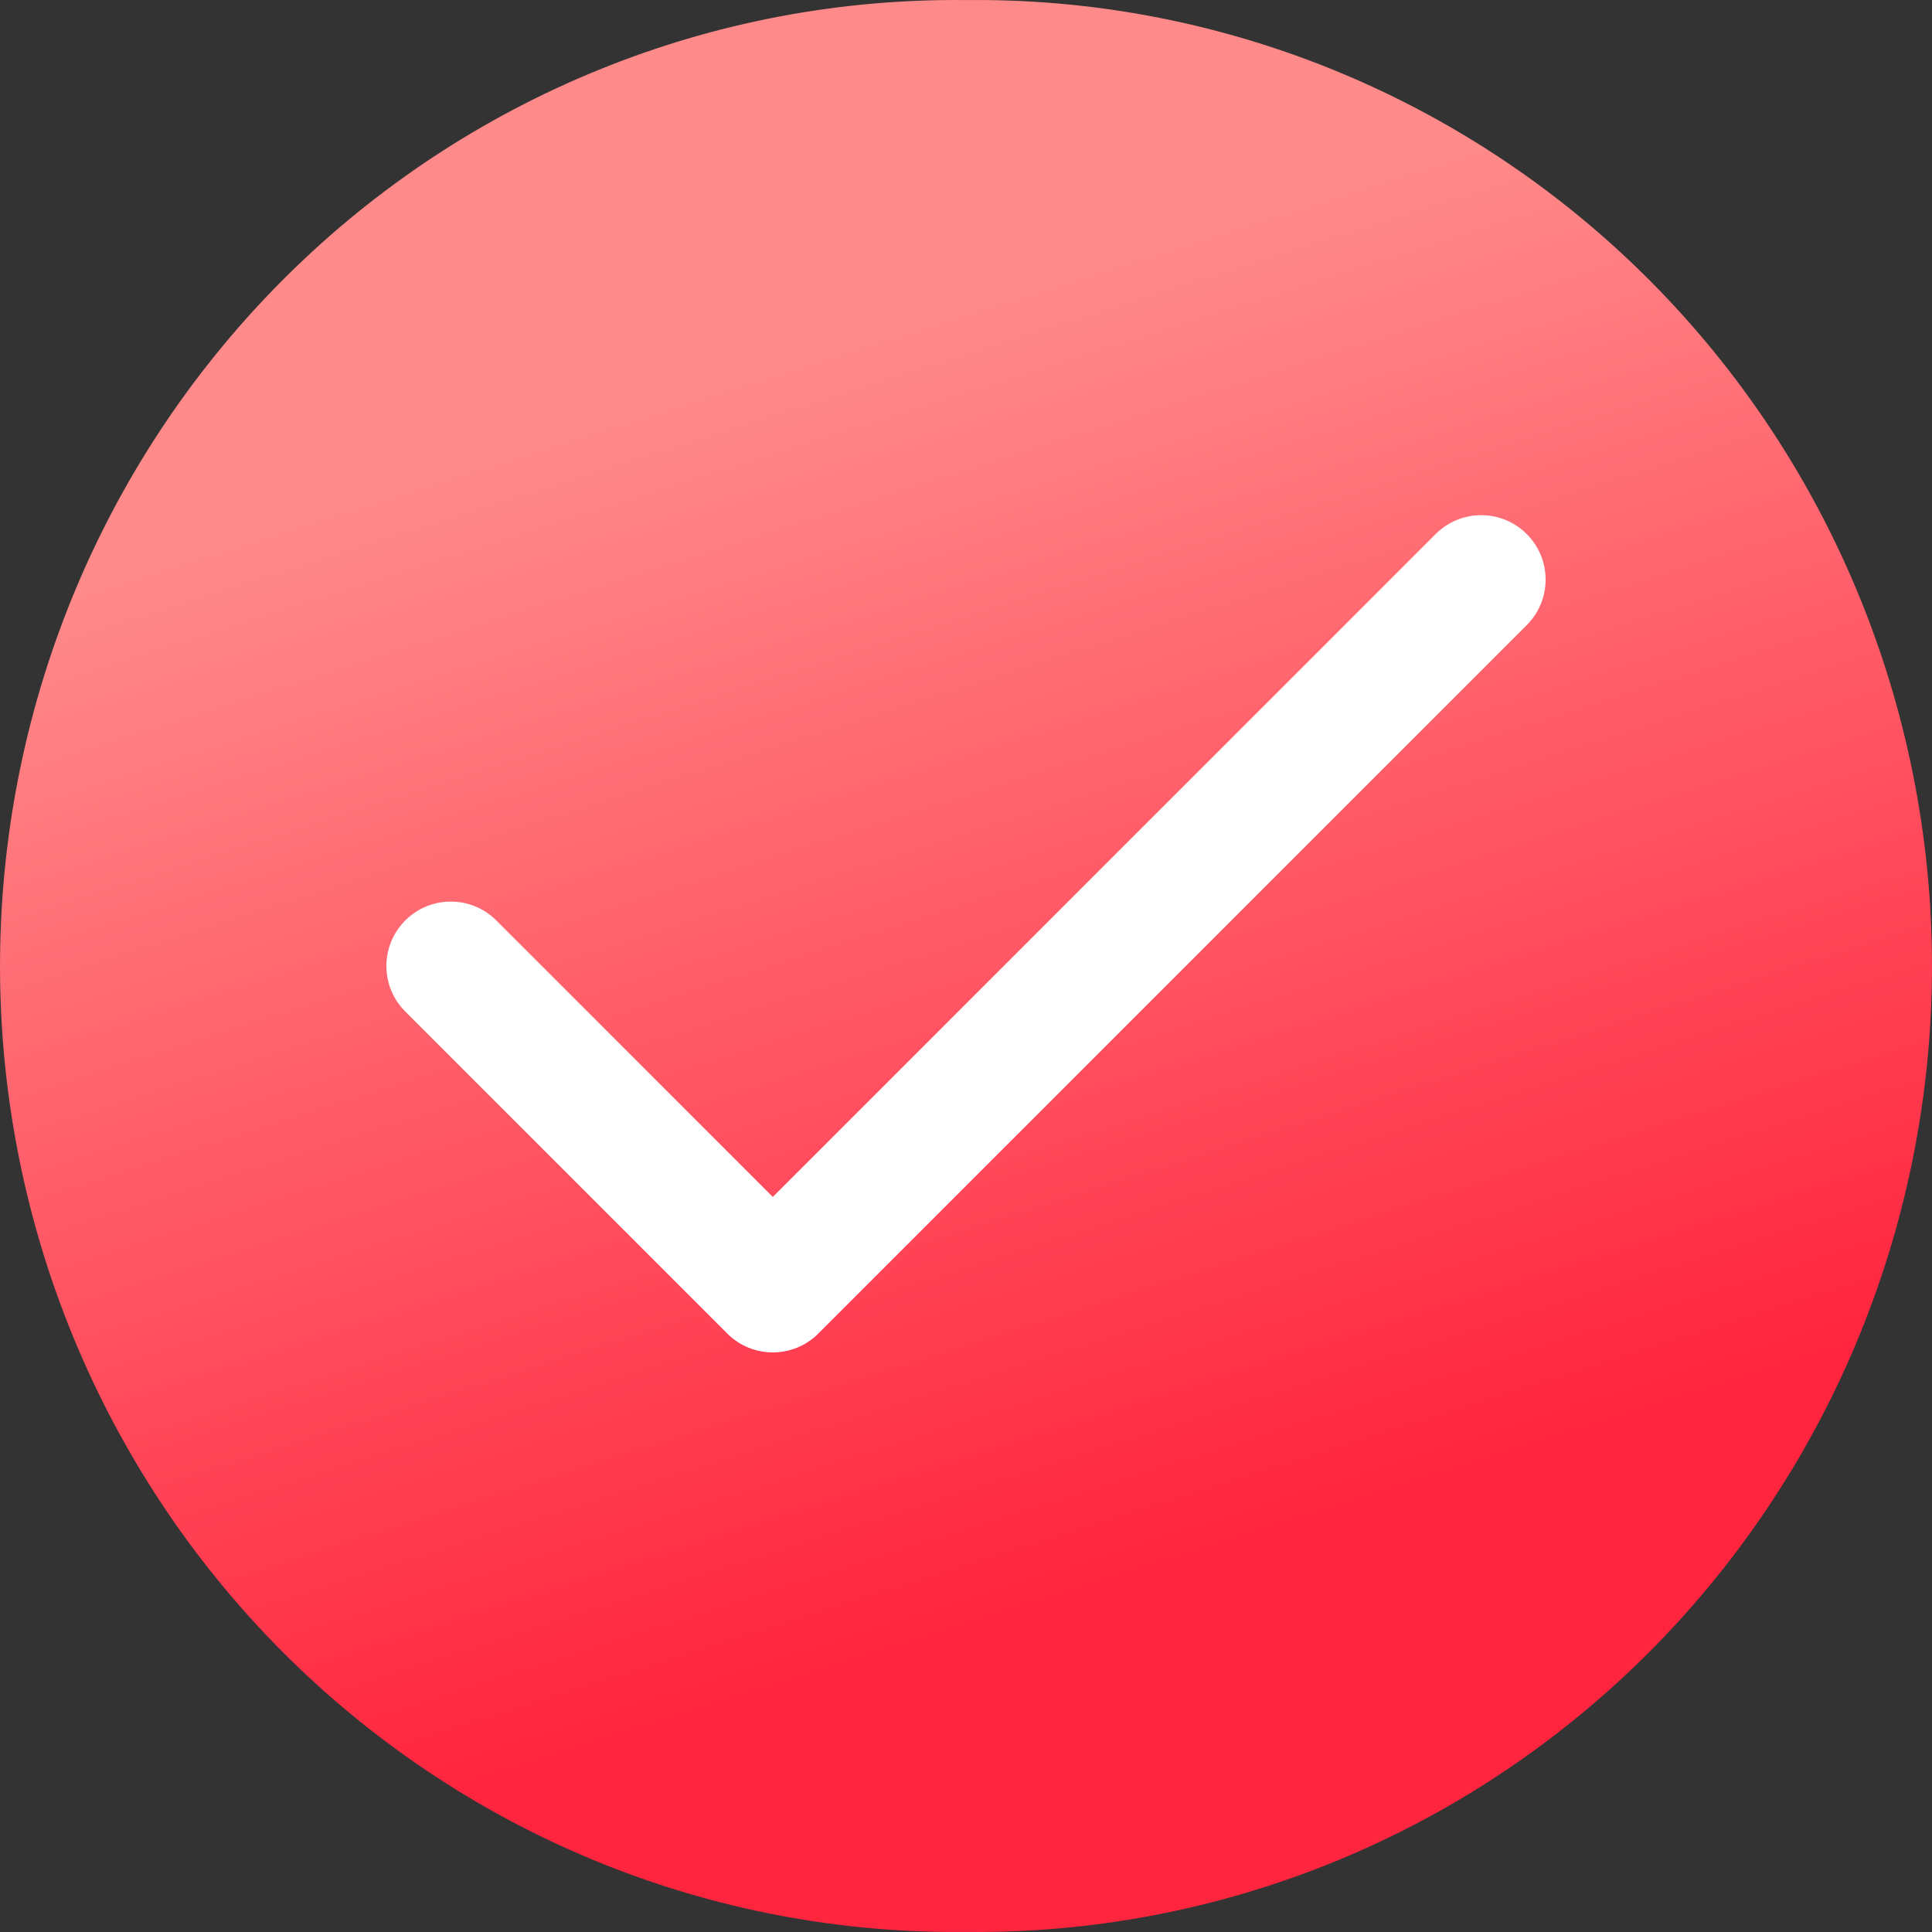
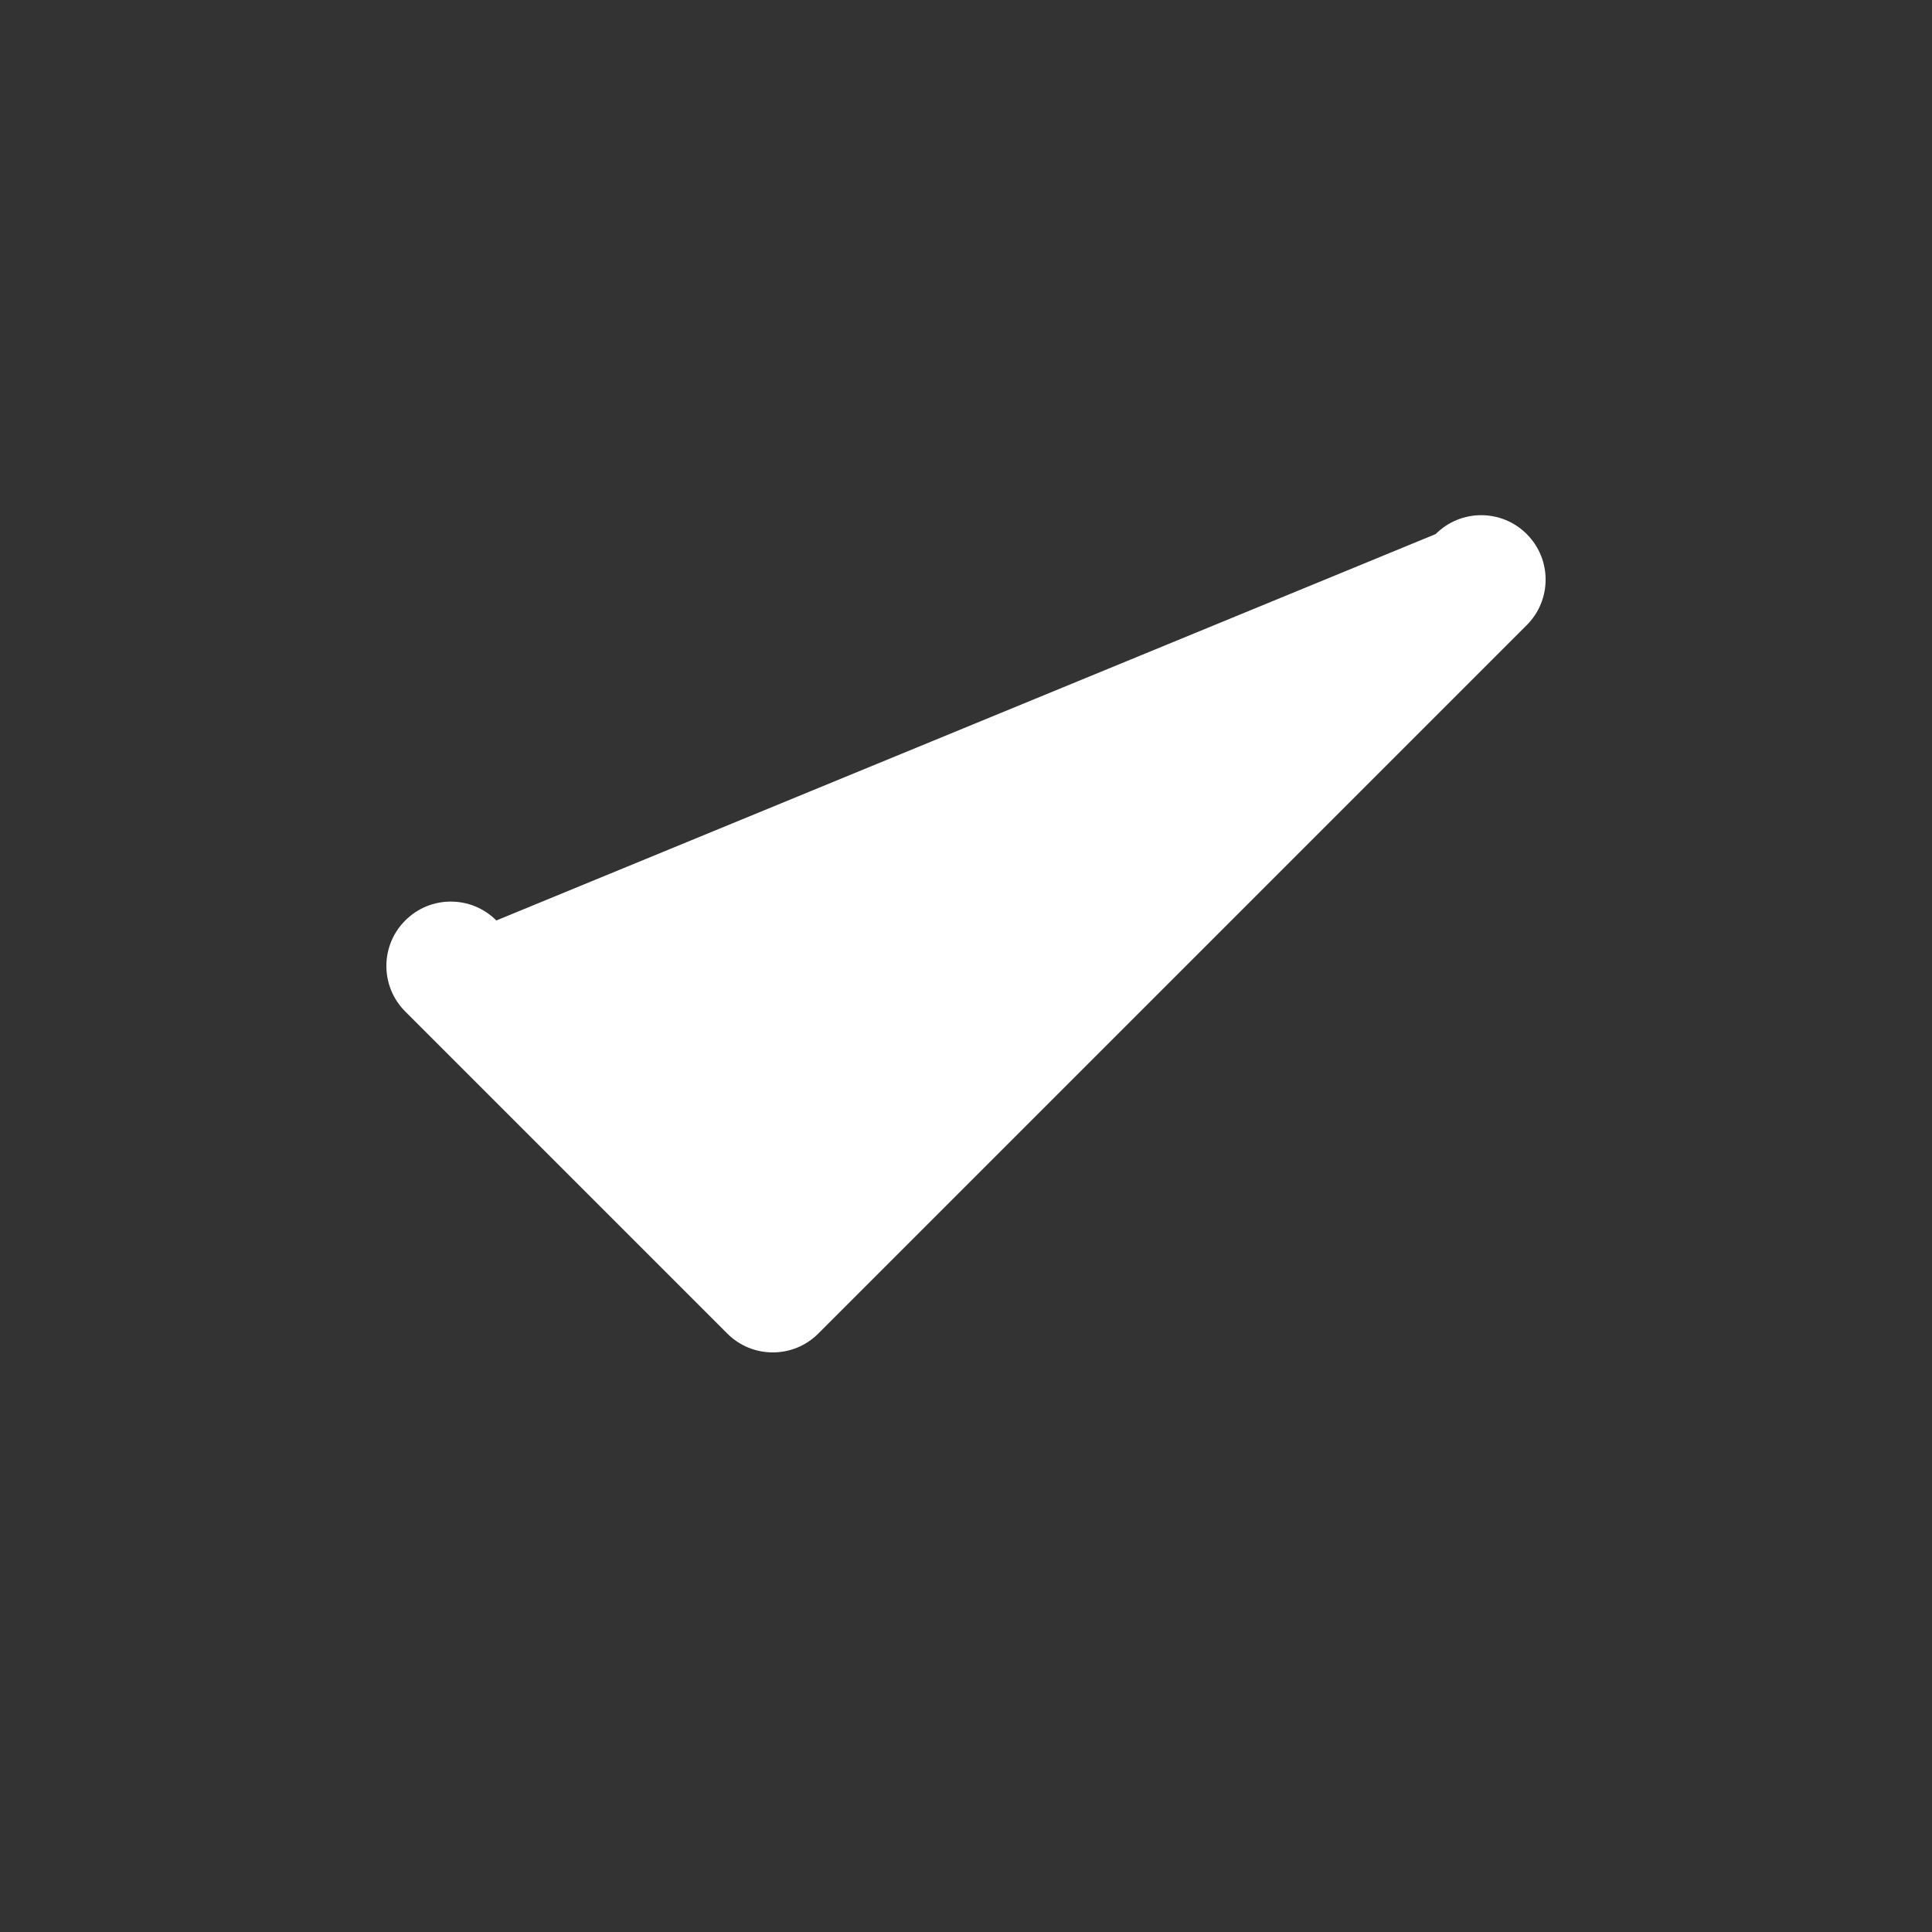
<svg xmlns="http://www.w3.org/2000/svg" width="30" height="30" viewBox="0 0 30 30" fill="none">
  <rect x="0" y="0" width="30" height="30" fill="#333333" stroke="none" />
-   <path d="M15.316 0.001H15.206H15.017H14.983C13.036 -0.019 11.103 0.349 9.296 1.085C7.489 1.82 5.842 2.908 4.451 4.287C1.641 7.071 0.04 10.871 0.001 14.849C-0.039 18.827 1.486 22.658 4.239 25.499C6.993 28.34 10.75 29.959 14.684 29.999H14.794H14.983H15.017C18.951 30.039 22.739 28.498 25.549 25.713C28.359 22.928 29.96 19.129 29.999 15.151C30.039 11.173 28.514 7.342 25.761 4.501C23.007 1.66 19.25 0.041 15.316 0.001Z" fill="url(#paint0_linear_113_197)" />
-   <path fill-rule="evenodd" clip-rule="evenodd" d="M23.707 8.293C24.098 8.683 24.098 9.317 23.707 9.707L12.707 20.707C12.317 21.098 11.683 21.098 11.293 20.707L6.293 15.707C5.902 15.317 5.902 14.683 6.293 14.293C6.683 13.902 7.317 13.902 7.707 14.293L12 18.586L22.293 8.293C22.683 7.902 23.317 7.902 23.707 8.293Z" fill="white" />
+   <path fill-rule="evenodd" clip-rule="evenodd" d="M23.707 8.293C24.098 8.683 24.098 9.317 23.707 9.707L12.707 20.707C12.317 21.098 11.683 21.098 11.293 20.707L6.293 15.707C5.902 15.317 5.902 14.683 6.293 14.293C6.683 13.902 7.317 13.902 7.707 14.293L22.293 8.293C22.683 7.902 23.317 7.902 23.707 8.293Z" fill="white" />
  <defs>
    <linearGradient id="paint0_linear_113_197" x1="30" y1="7.16275e-06" x2="35.908" y2="18.585" gradientUnits="userSpaceOnUse">
      <stop stop-color="#FF8A8A" />
      <stop offset="1" stop-color="#FF253F" />
    </linearGradient>
  </defs>
</svg>